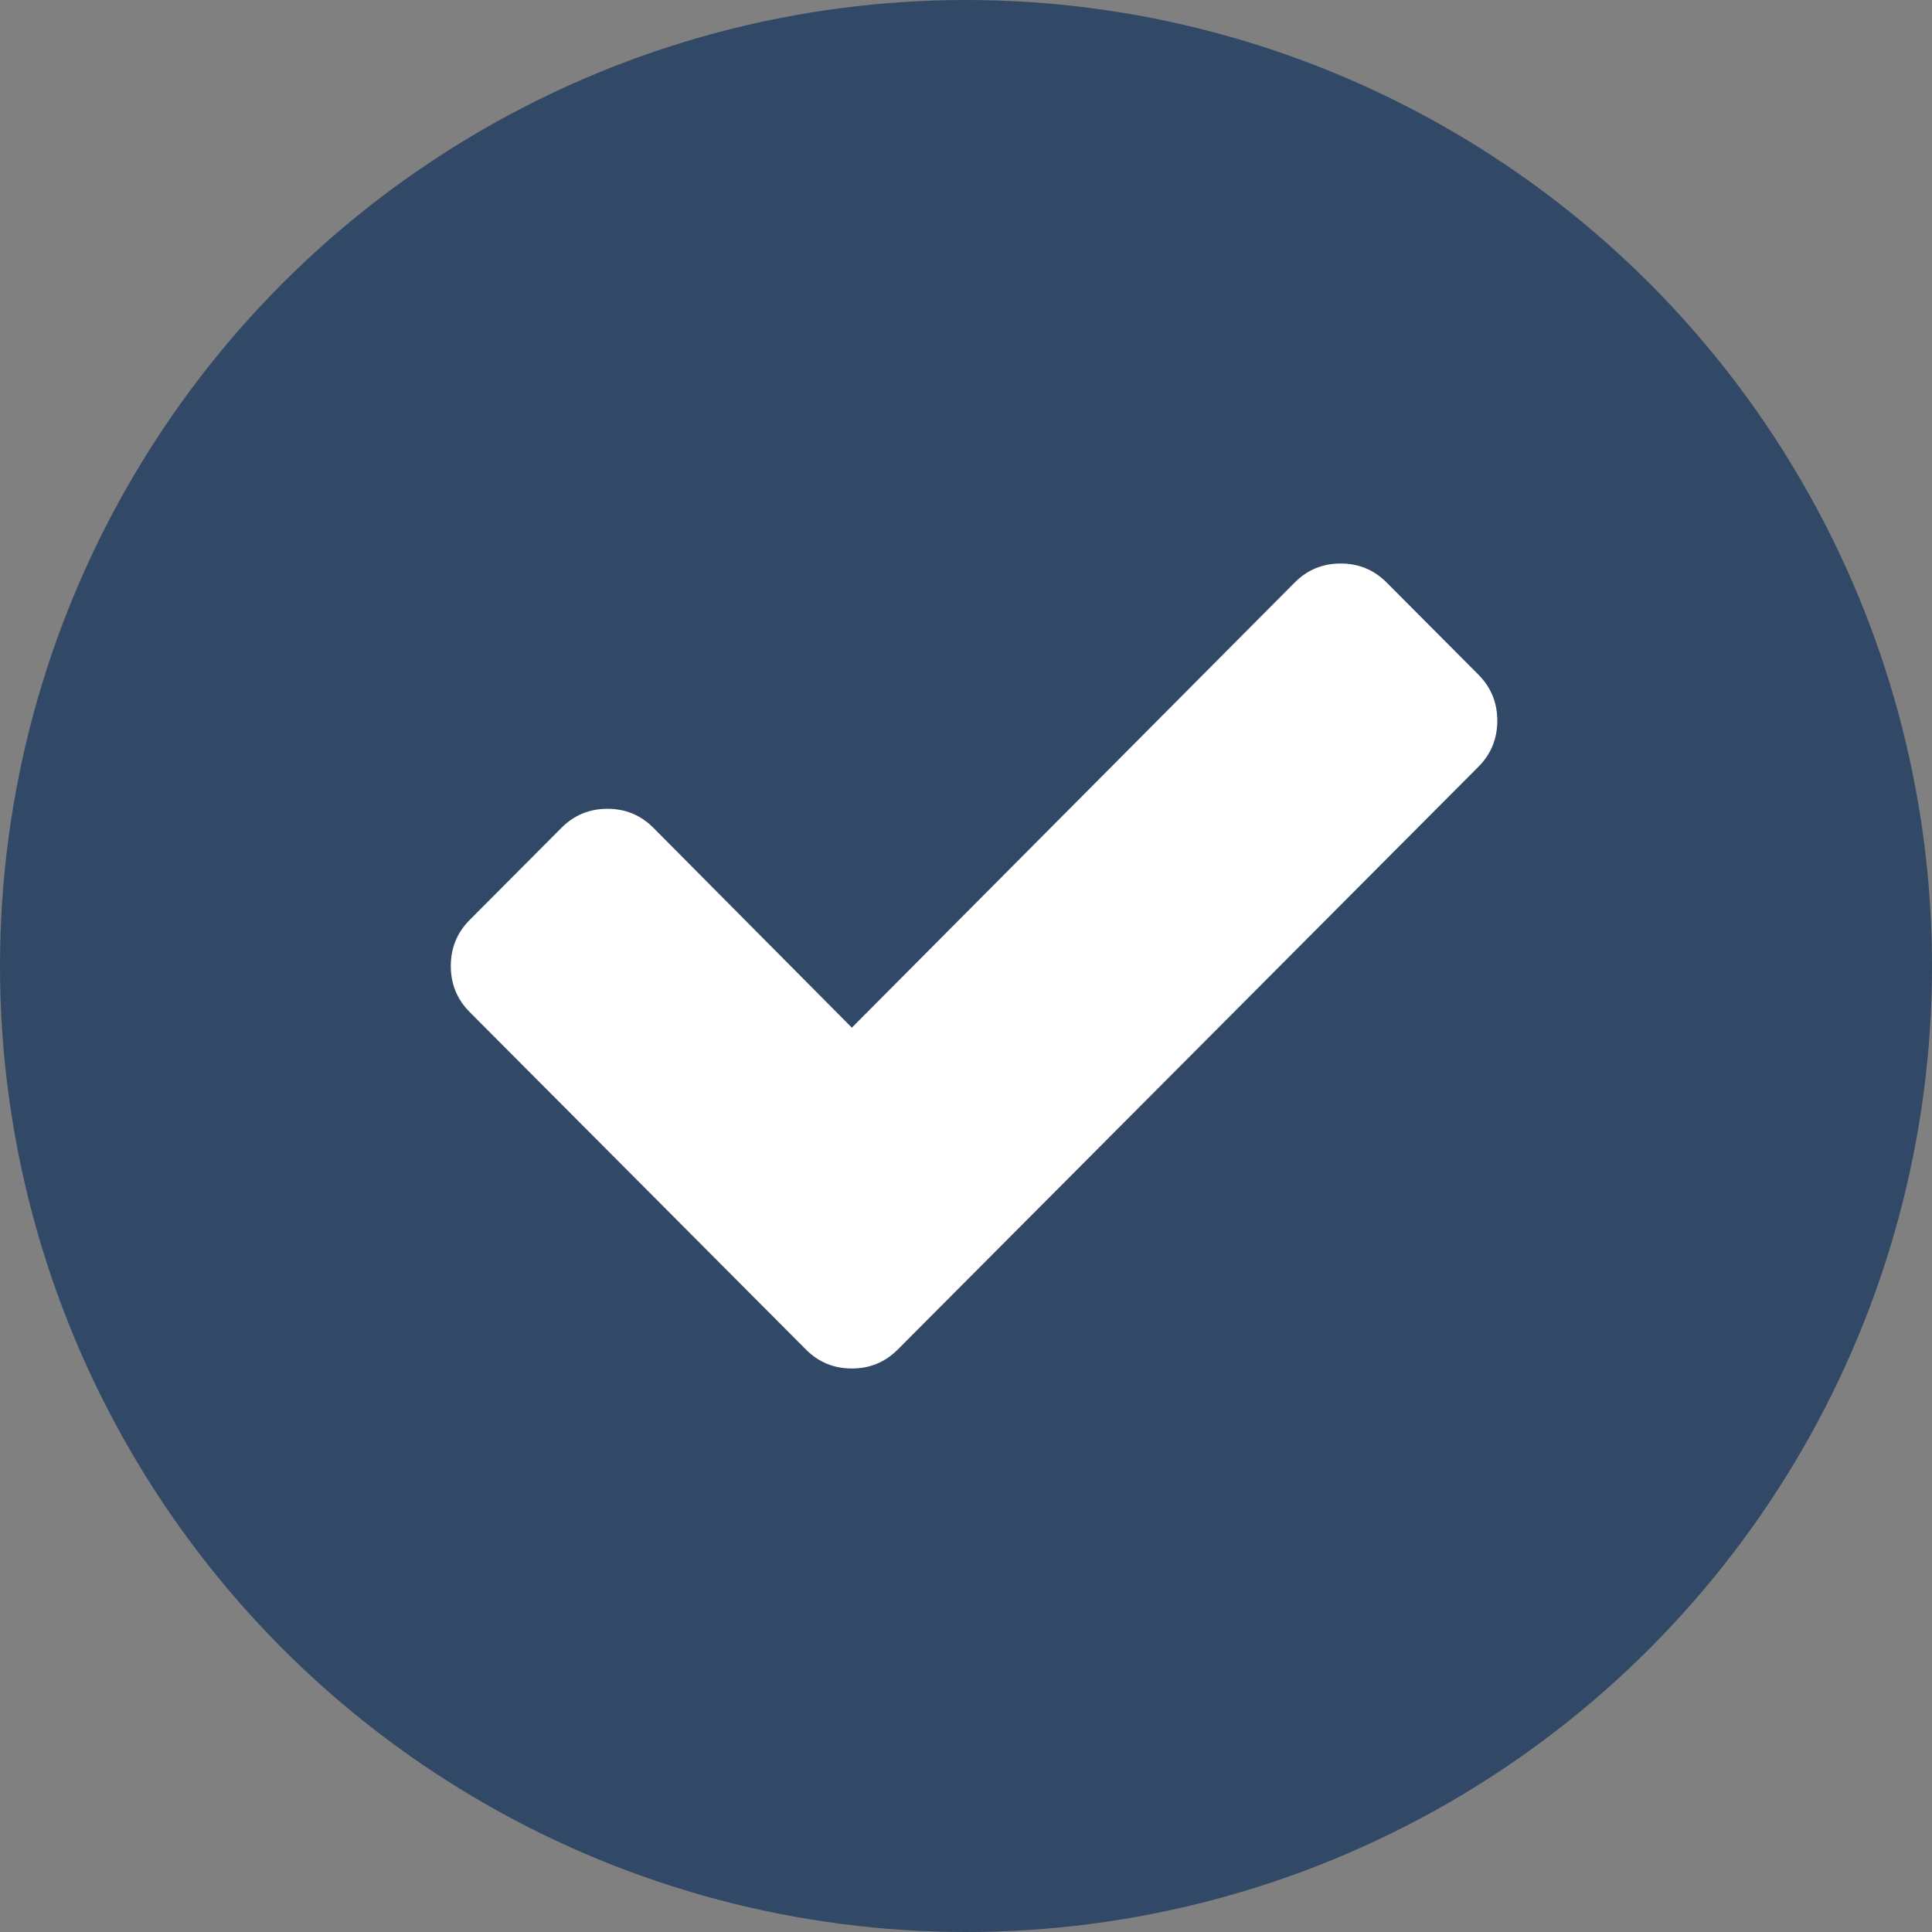
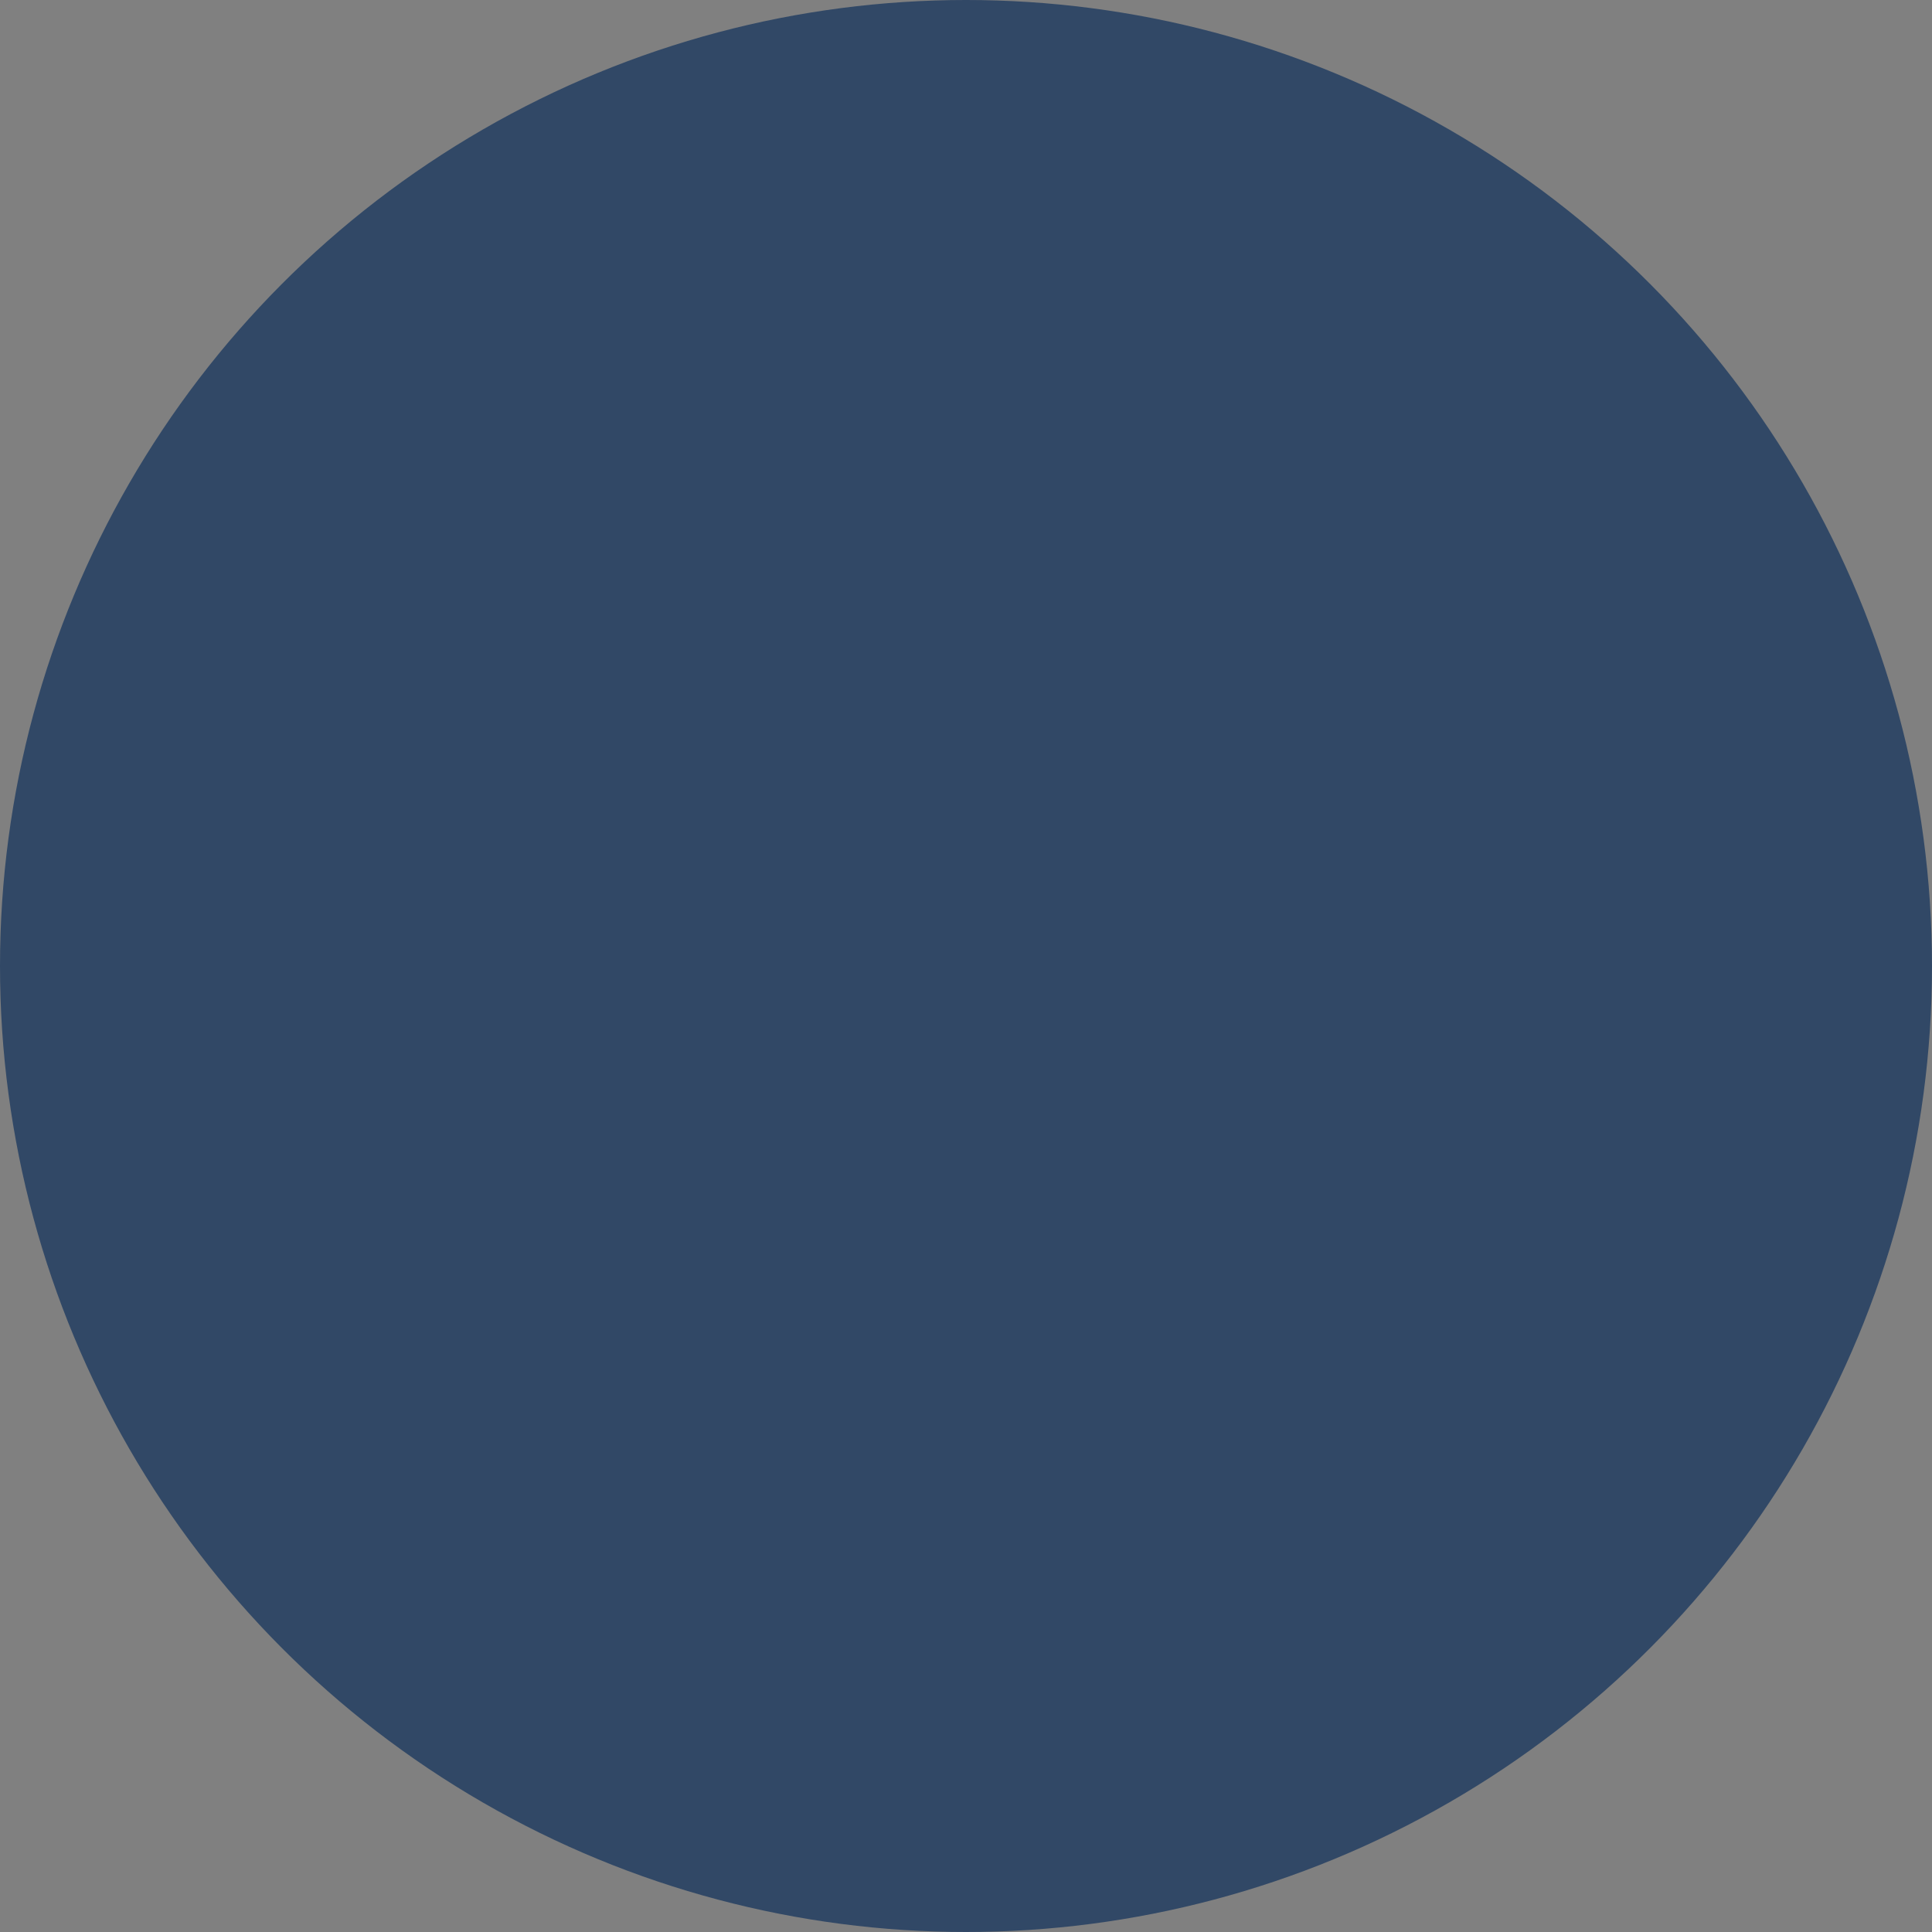
<svg xmlns="http://www.w3.org/2000/svg" width="120px" height="120px" viewBox="0 0 120 120" version="1.1">
  <rect x="0" y="0" width="120" height="120" fill="#808080" stroke="none" />
  <title>Group</title>
  <desc>Created with Sketch.</desc>
  <g id="Page-1" stroke="none" stroke-width="1" fill="none" fill-rule="evenodd">
    <g id="Group">
      <circle id="Oval" fill="#314866" cx="60" cy="60" r="60" />
-       <path d="M93,44.764 C93,45.887 92.609,46.841 91.826,47.626 L61.465,78.098 L55.761,83.822 C54.978,84.607 54.028,85 52.91,85 C51.791,85 50.841,84.607 50.058,83.822 L44.355,78.098 L29.174,62.862 C28.391,62.076 28,61.122 28,60 C28,58.878 28.391,57.924 29.174,57.138 L34.877,51.414 C35.66,50.629 36.611,50.236 37.729,50.236 C38.847,50.236 39.798,50.629 40.581,51.414 L52.91,63.83 L80.419,36.178 C81.202,35.393 82.153,35 83.271,35 C84.389,35 85.34,35.393 86.123,36.178 L91.826,41.902 C92.609,42.688 93,43.642 93,44.764 Z" id="Path" fill="#FFFFFF" fill-rule="nonzero" />
    </g>
  </g>
</svg>